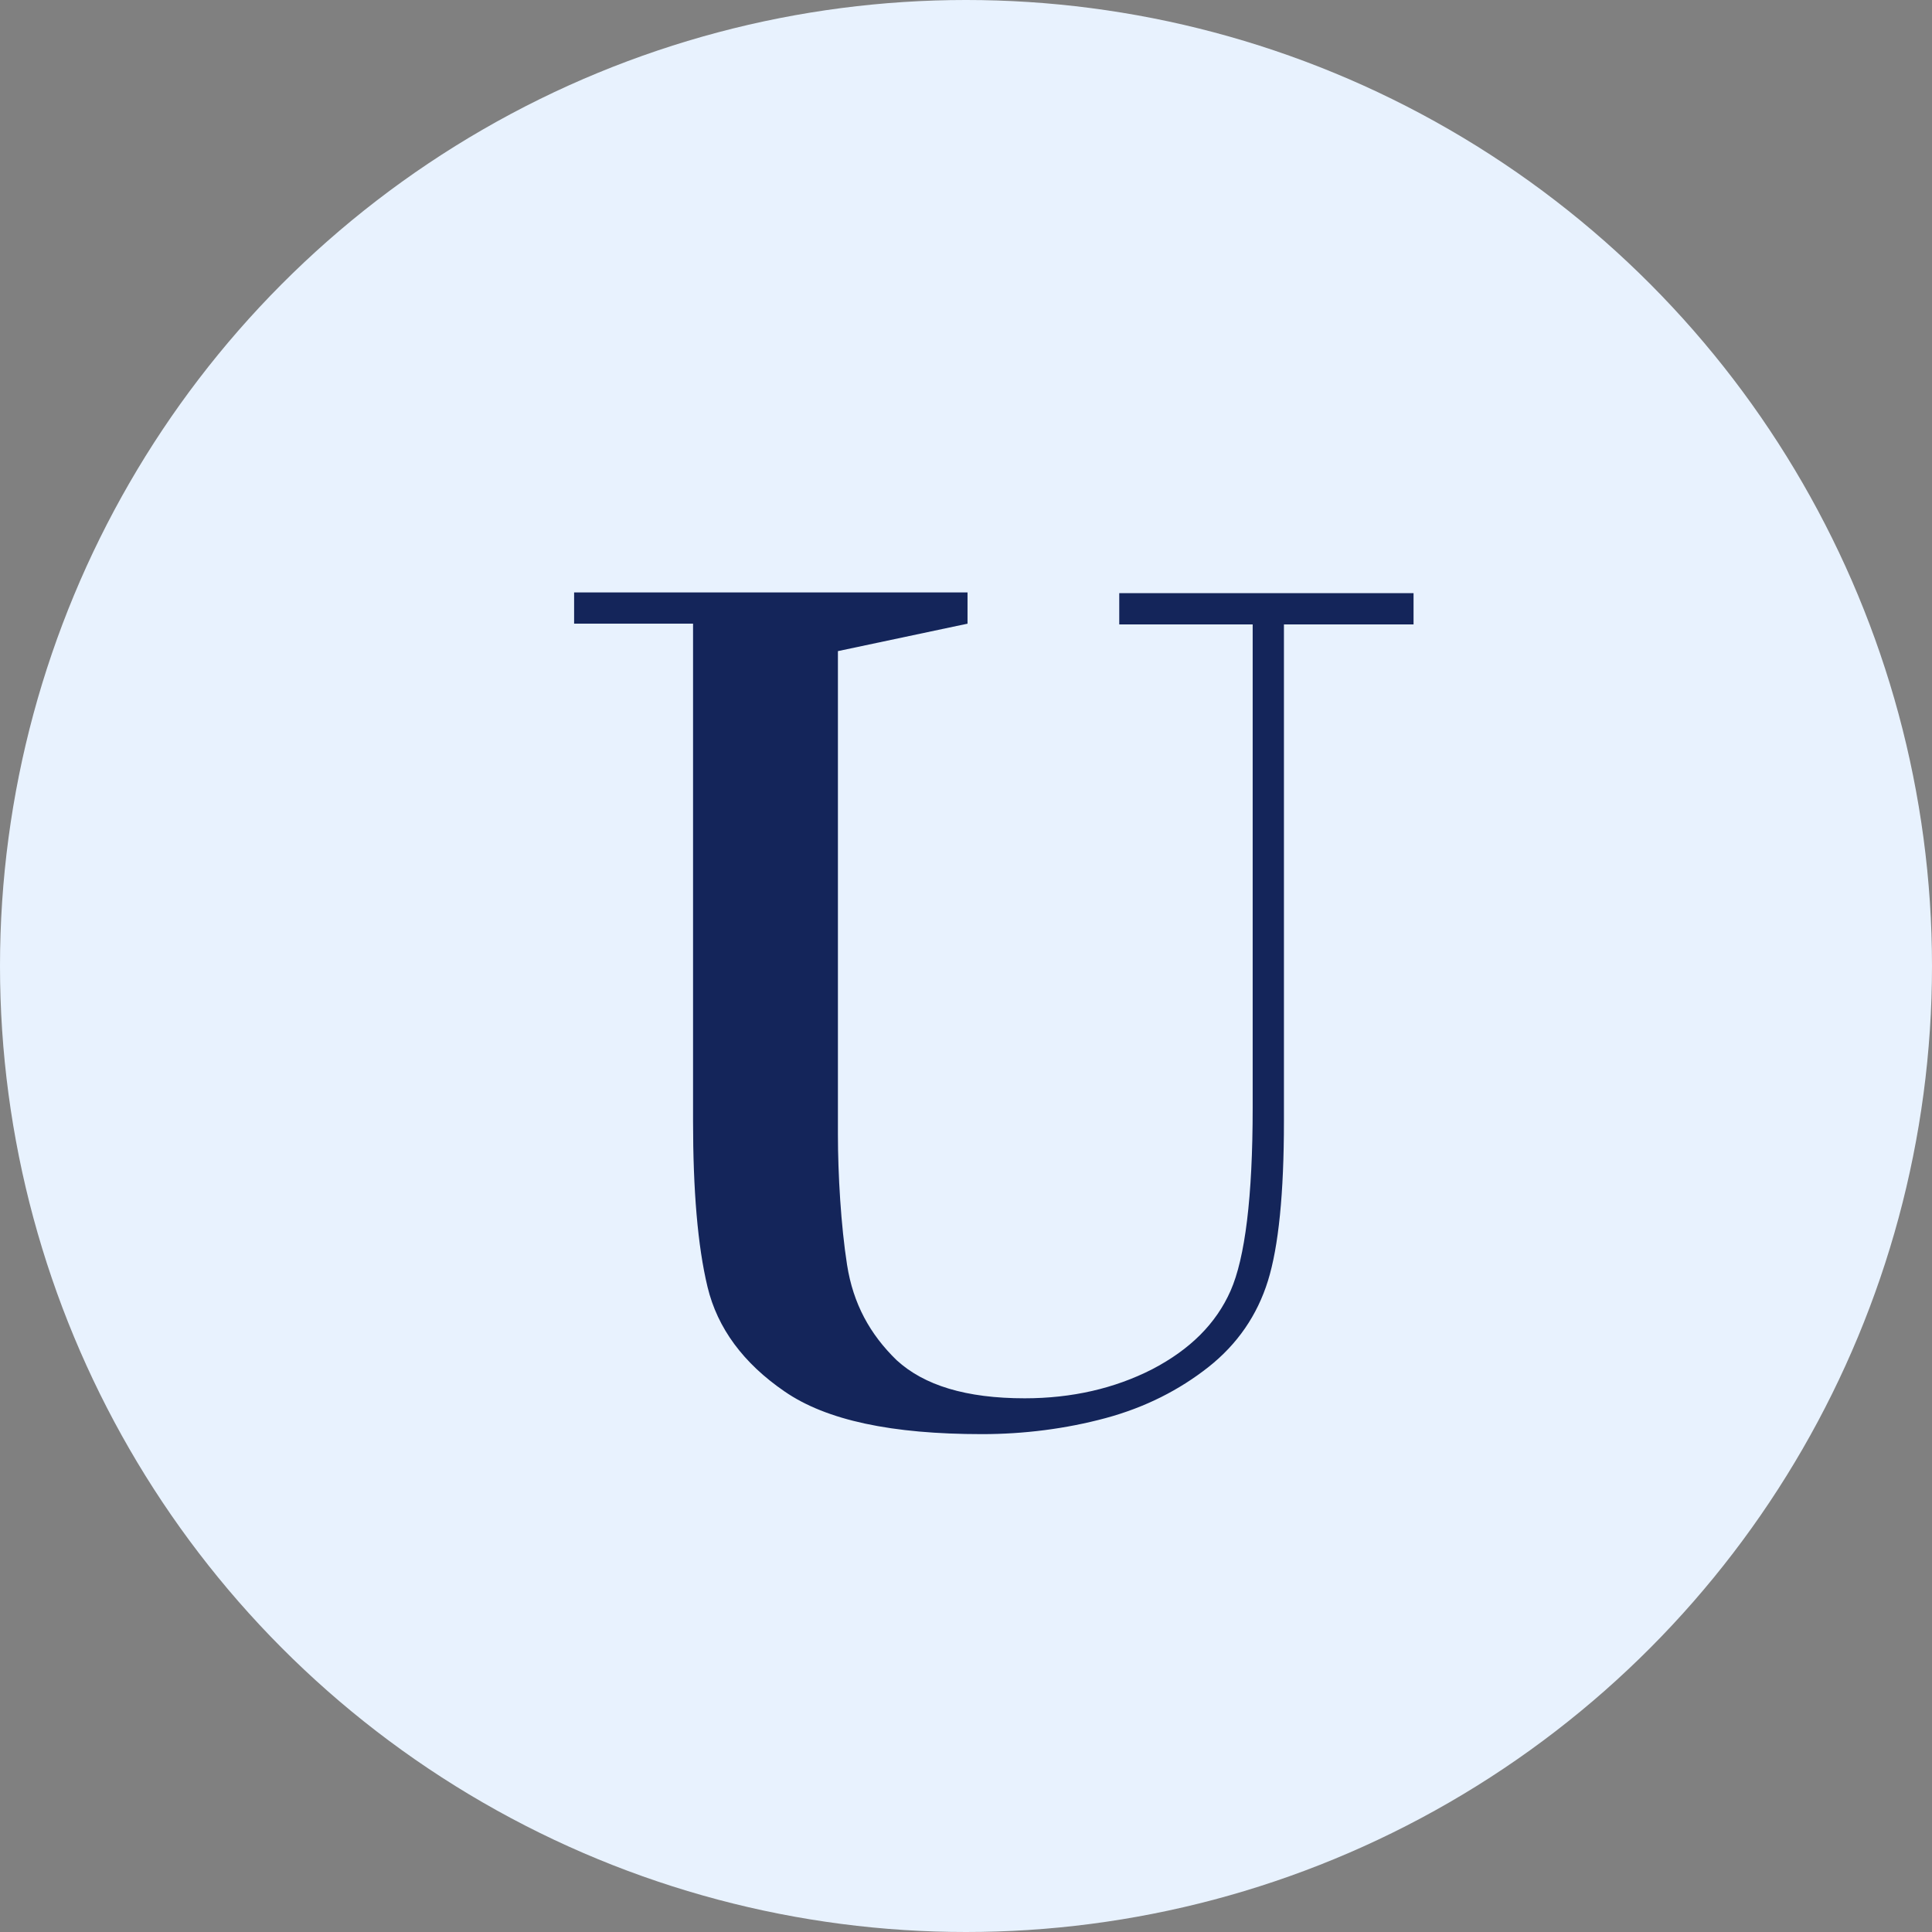
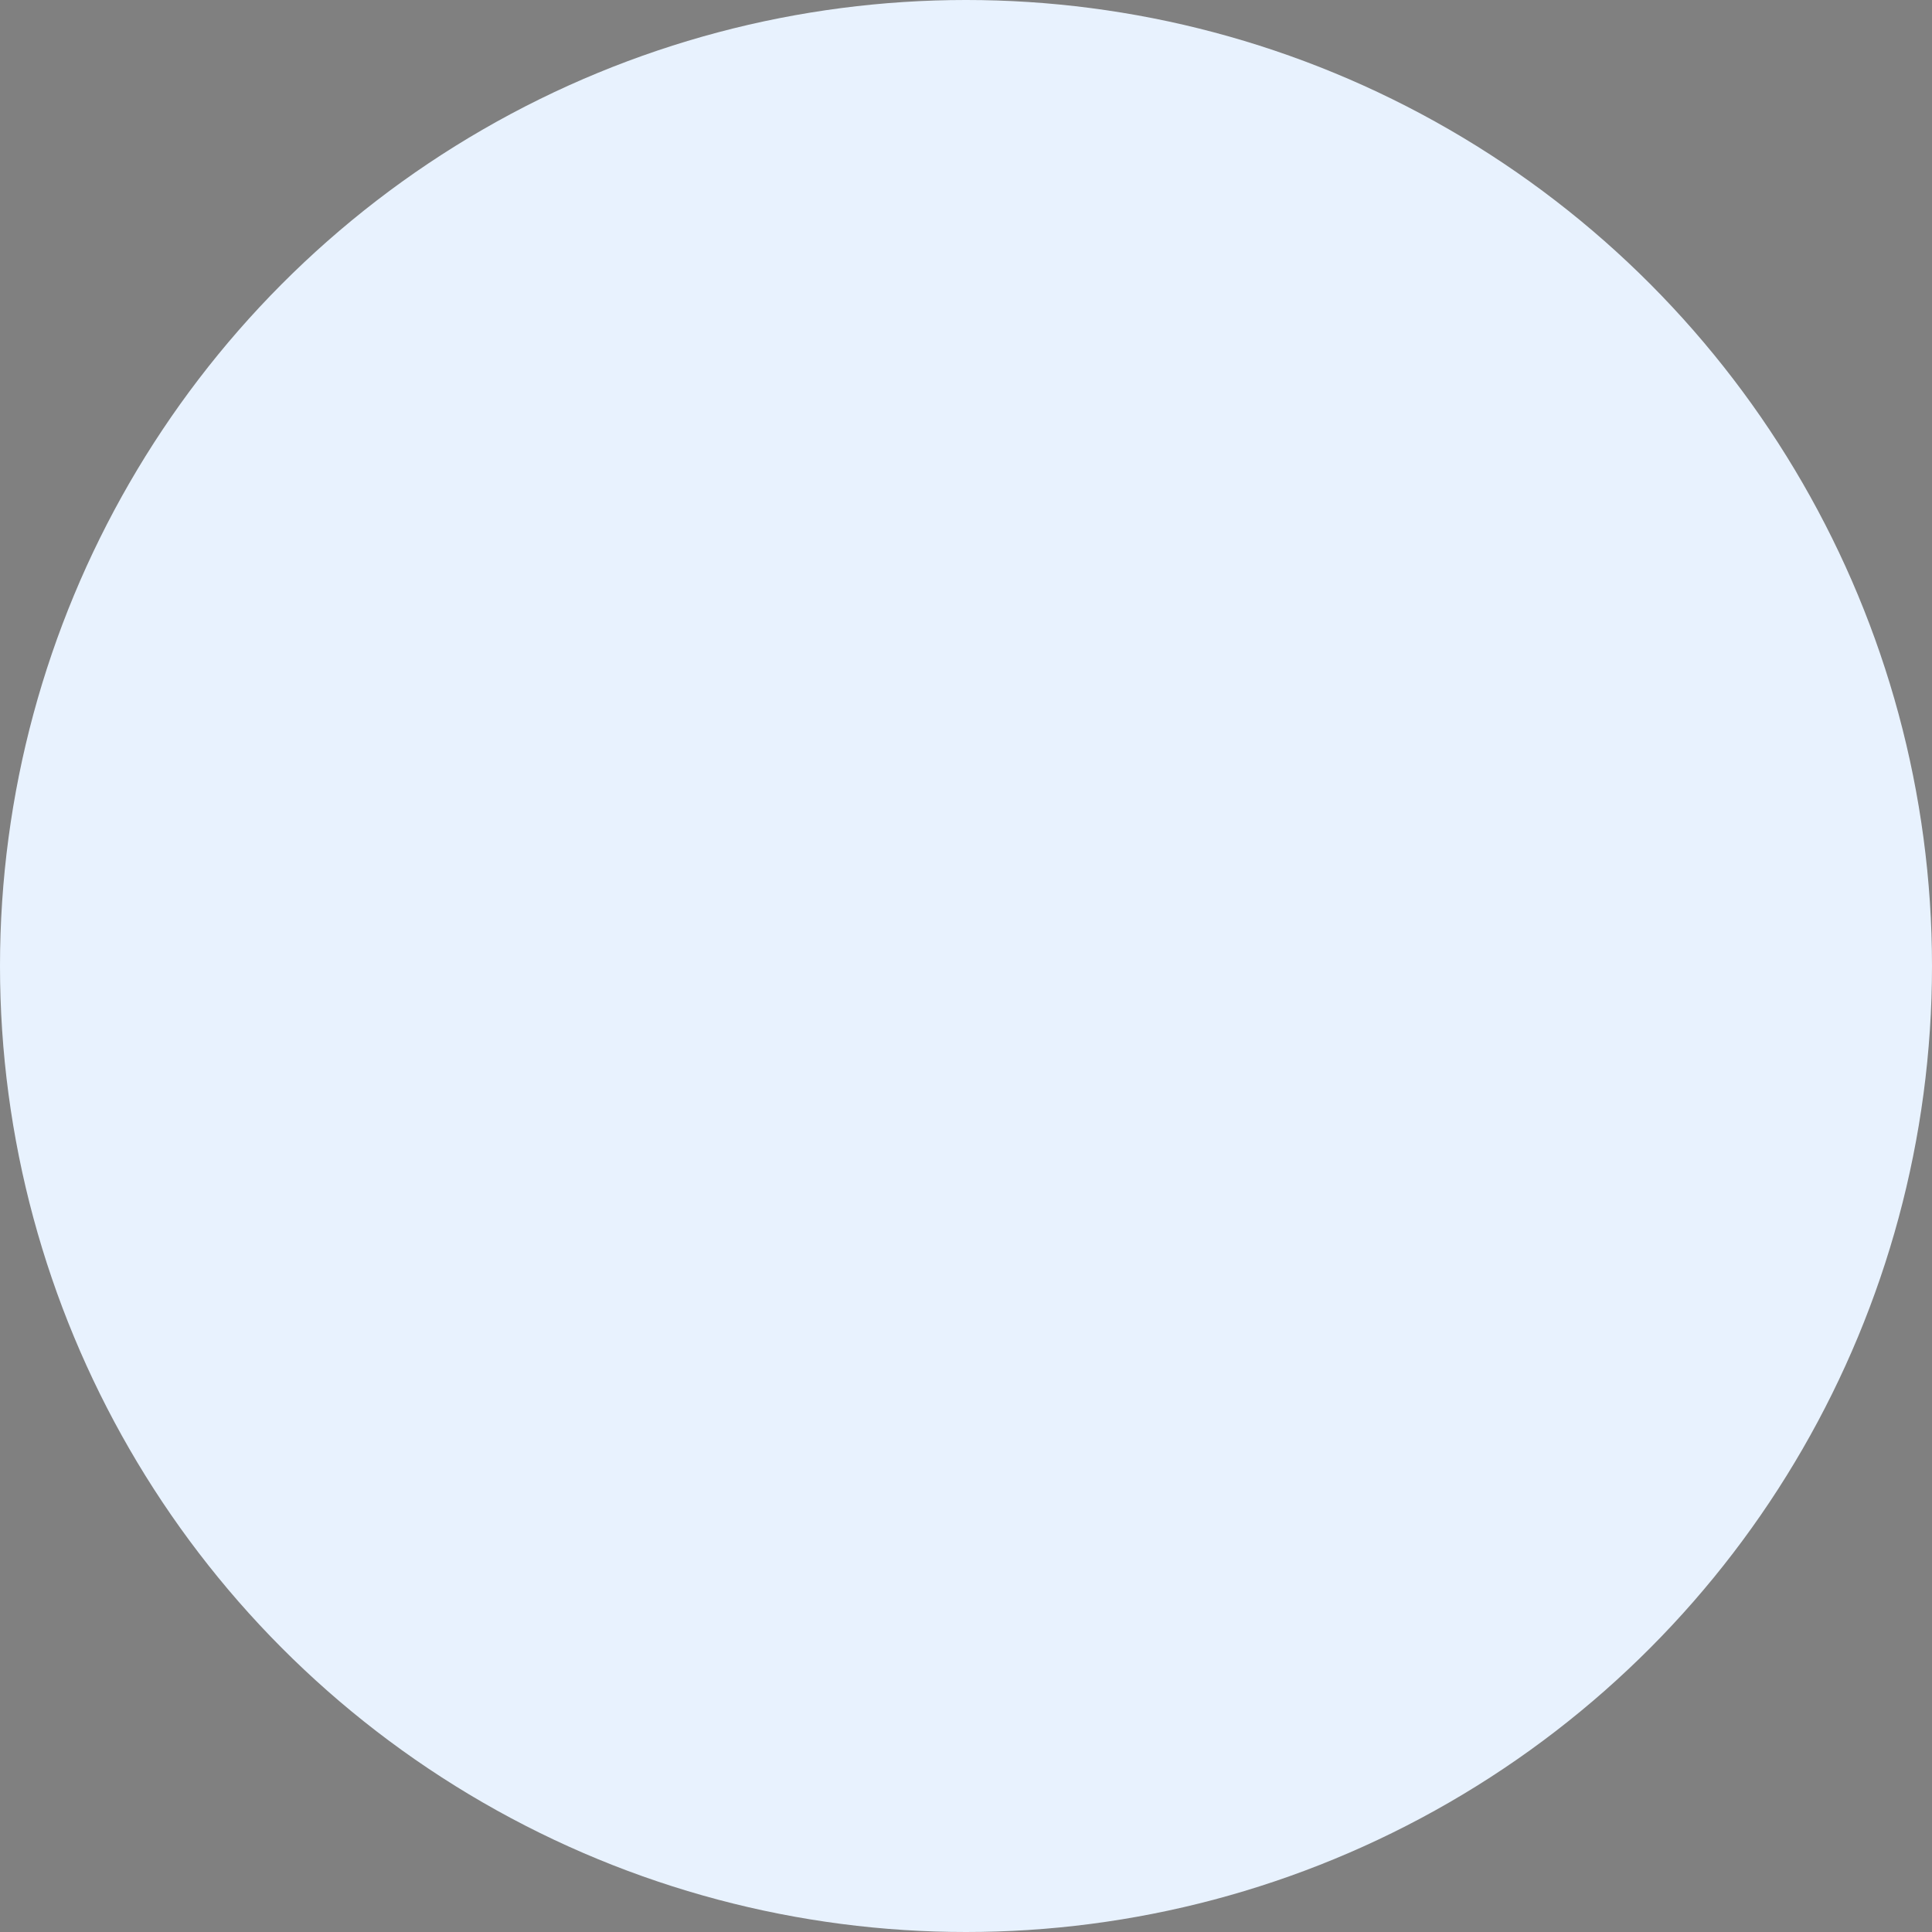
<svg xmlns="http://www.w3.org/2000/svg" id="Layer_2" viewBox="0 0 25.34 25.34">
  <rect x="0" y="0" width="25.34" height="25.34" fill="#808080" stroke="none" />
  <defs>
    <style>.cls-1{fill:#14255a;}.cls-2{fill:#e8f2fe;}</style>
  </defs>
  <g id="Layer_2-2">
    <circle class="cls-2" cx="12.67" cy="12.67" r="12.67" />
-     <path class="cls-1" d="M16.44,8.19h-1.76v-.41h3.86v.41h-1.7v6.52c0,.94-.07,1.64-.21,2.09s-.4.83-.78,1.13-.83.53-1.35.67-1.07.21-1.62.21c-1.18,0-2.04-.18-2.59-.56-.54-.37-.88-.83-1.01-1.37-.13-.54-.19-1.27-.19-2.18v-6.52h-1.56v-.41h5.16v.41l-1.7.36v6.34c0,.52.04,1.2.12,1.71s.3.91.65,1.25c.36.33.91.5,1.68.5.62,0,1.18-.13,1.67-.38.5-.26.84-.6,1.03-1.03s.29-1.23.29-2.4v-6.34h0Z" />
  </g>
</svg>